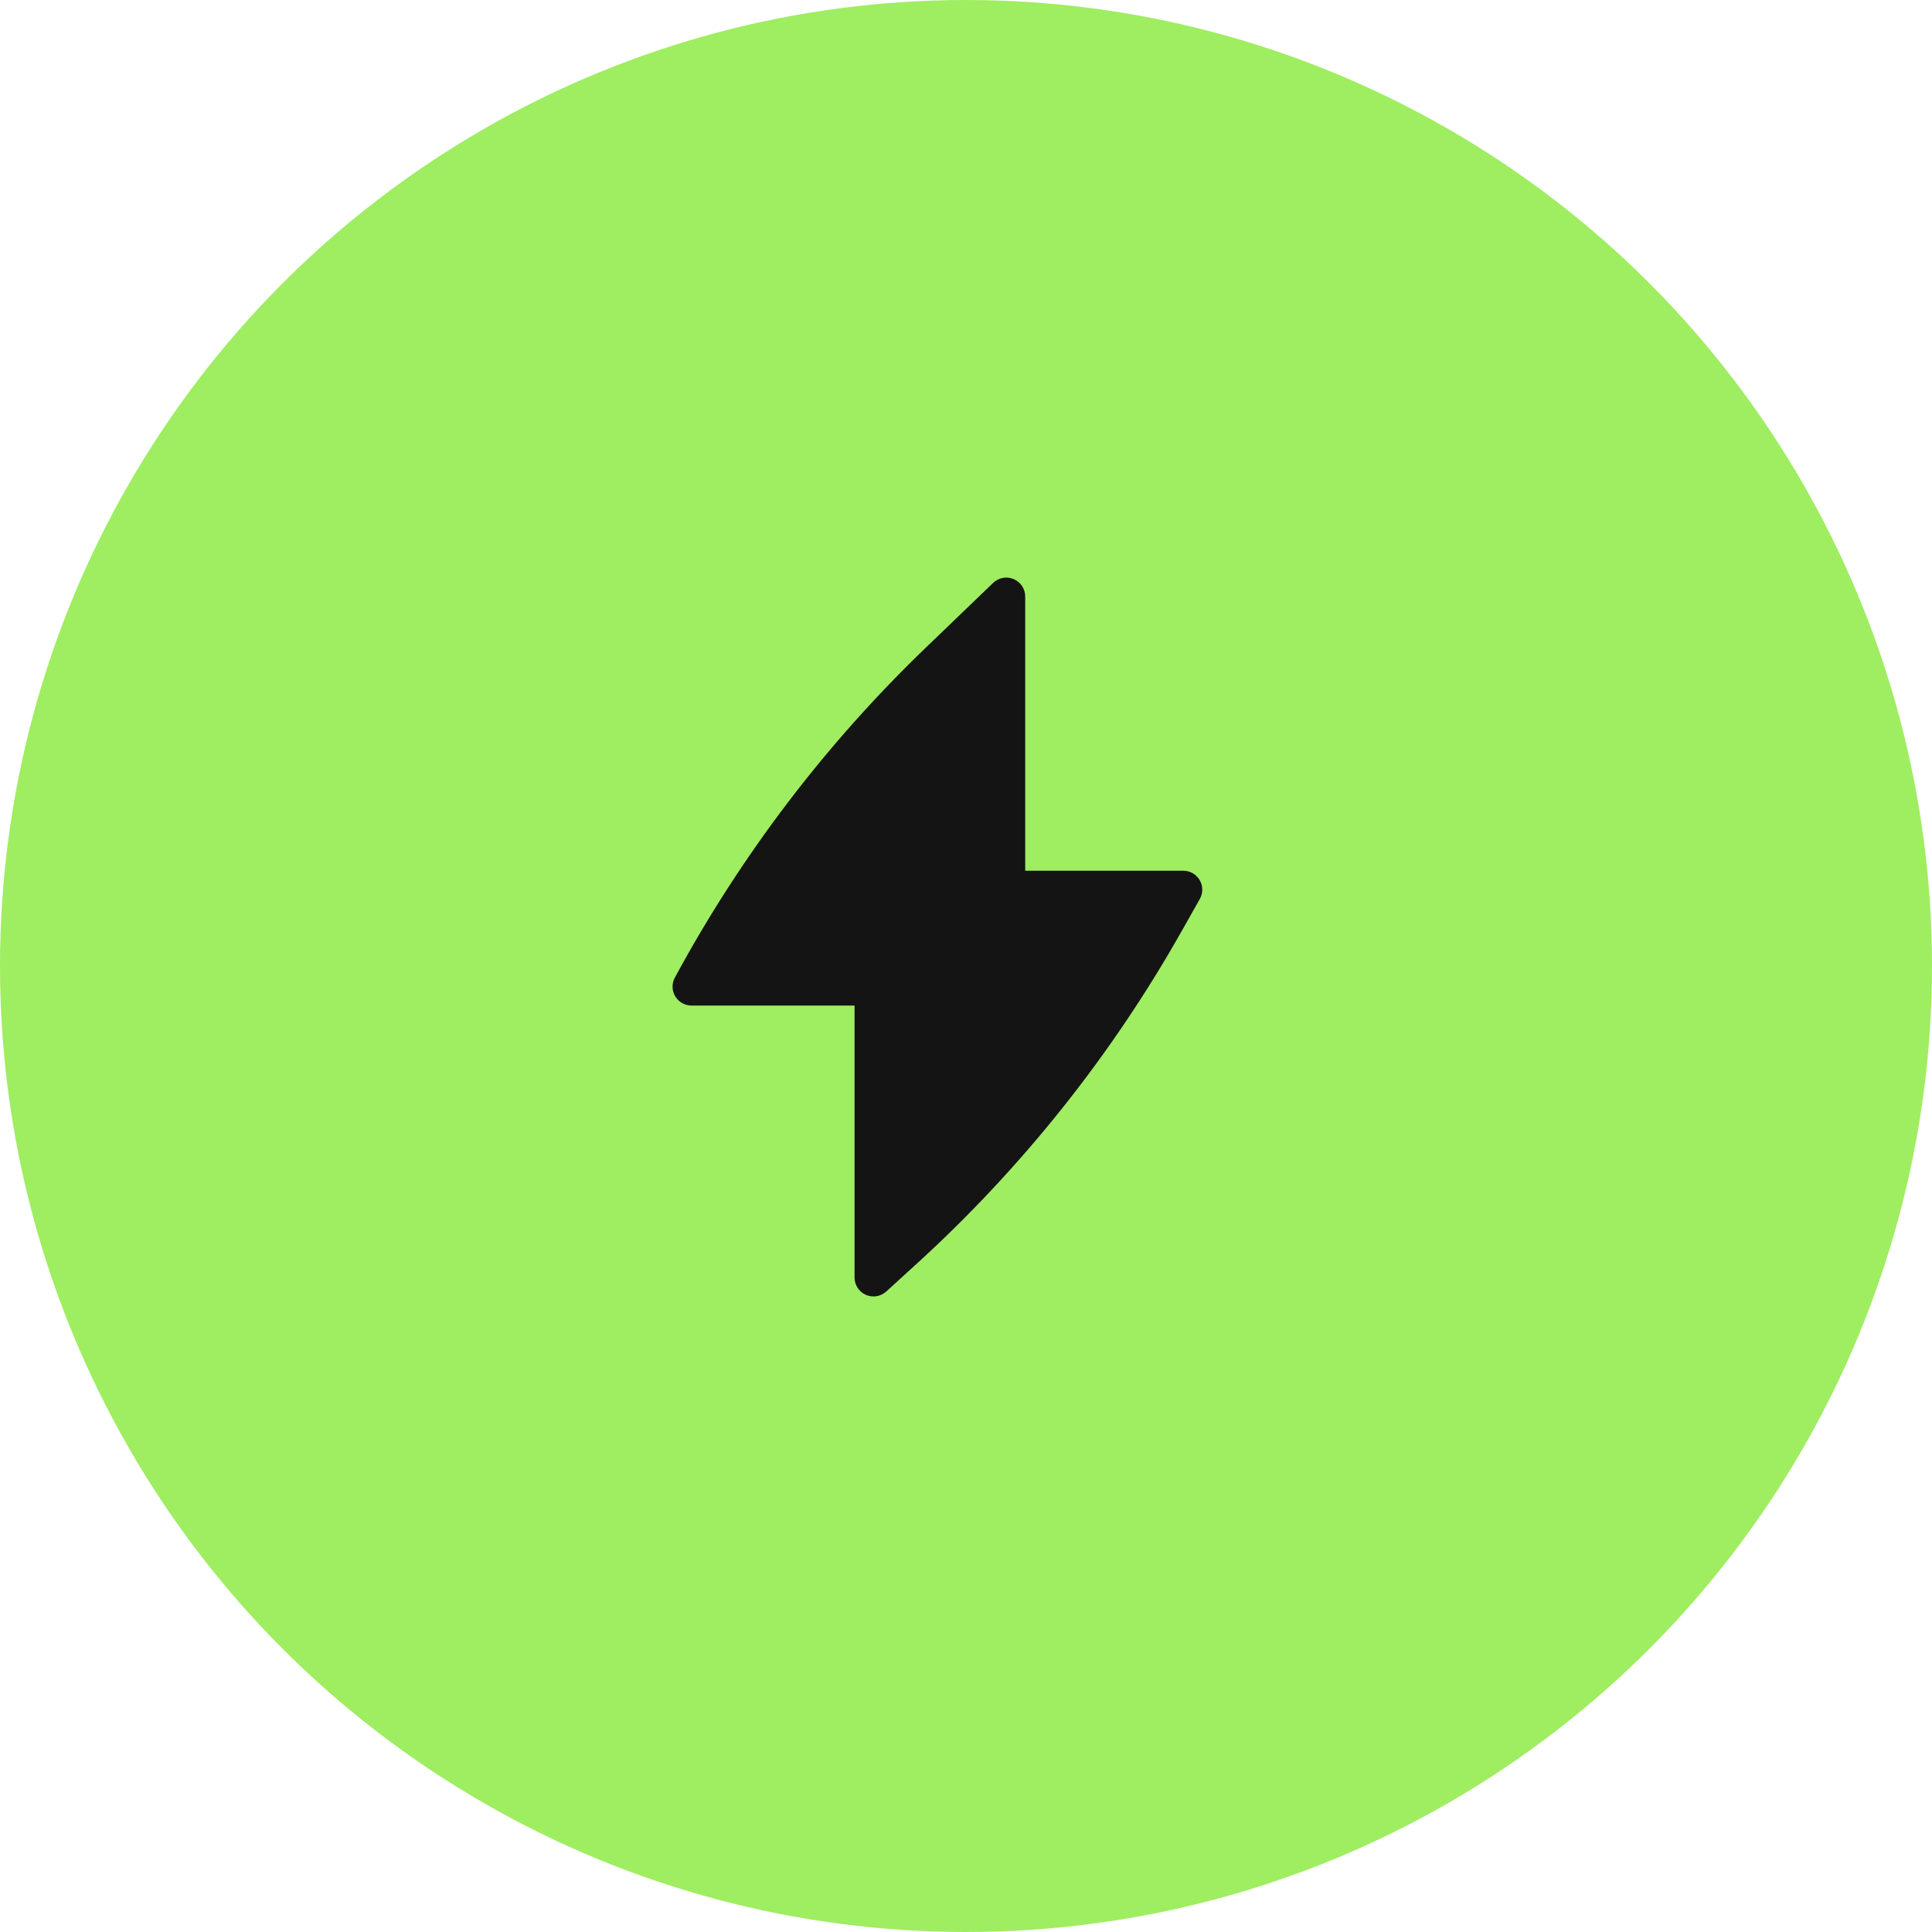
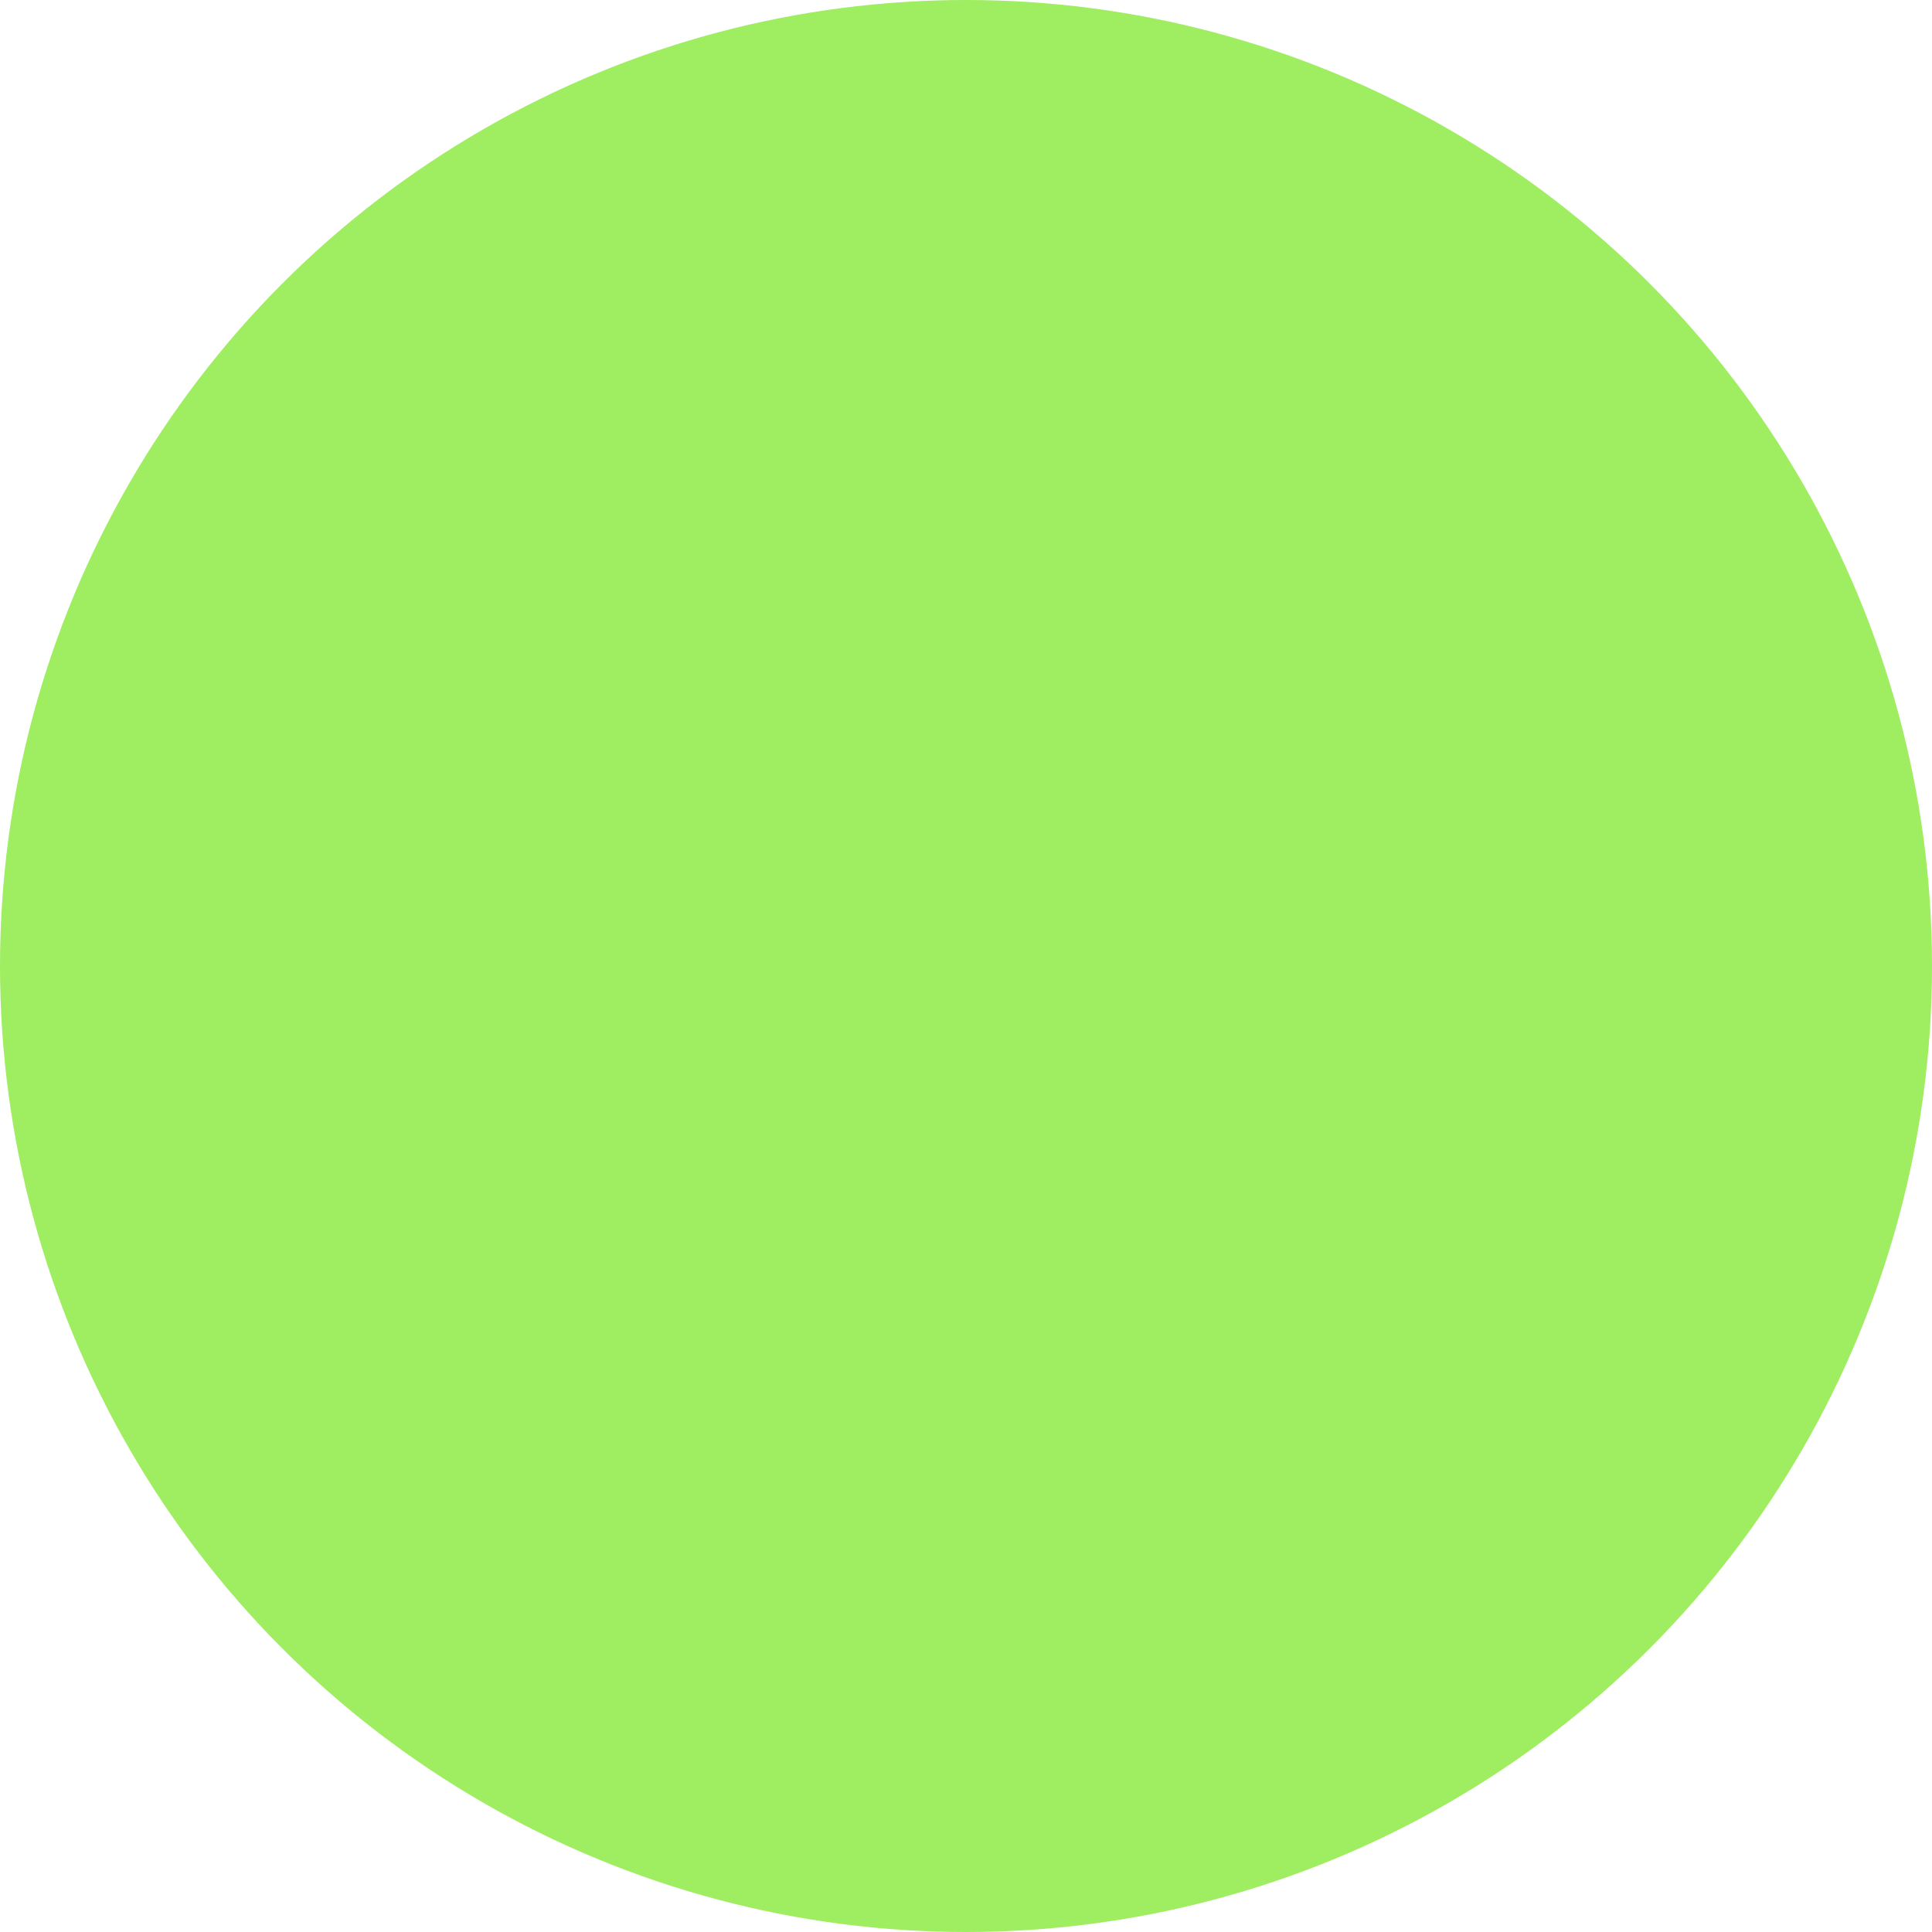
<svg xmlns="http://www.w3.org/2000/svg" width="100" height="100" viewBox="0 0 100 100" fill="none">
  <circle cx="50" cy="50" r="50" fill="#9FED61" />
-   <path d="M53.064 30.875C53.064 30.482 52.83 30.128 52.469 29.974C52.107 29.82 51.689 29.897 51.406 30.169L47.925 33.517C42.74 38.502 38.36 44.26 34.939 50.586C34.858 50.728 34.812 50.892 34.812 51.068C34.812 51.608 35.251 52.047 35.792 52.047H44.232V66.125C44.232 66.513 44.461 66.864 44.816 67.021C45.17 67.177 45.584 67.11 45.871 66.849L47.428 65.43C52.882 60.462 57.51 54.658 61.139 48.236L62.102 46.53C62.274 46.227 62.271 45.856 62.096 45.555C61.92 45.254 61.598 45.069 61.25 45.069H53.064V30.875Z" fill="#141414" />
</svg>